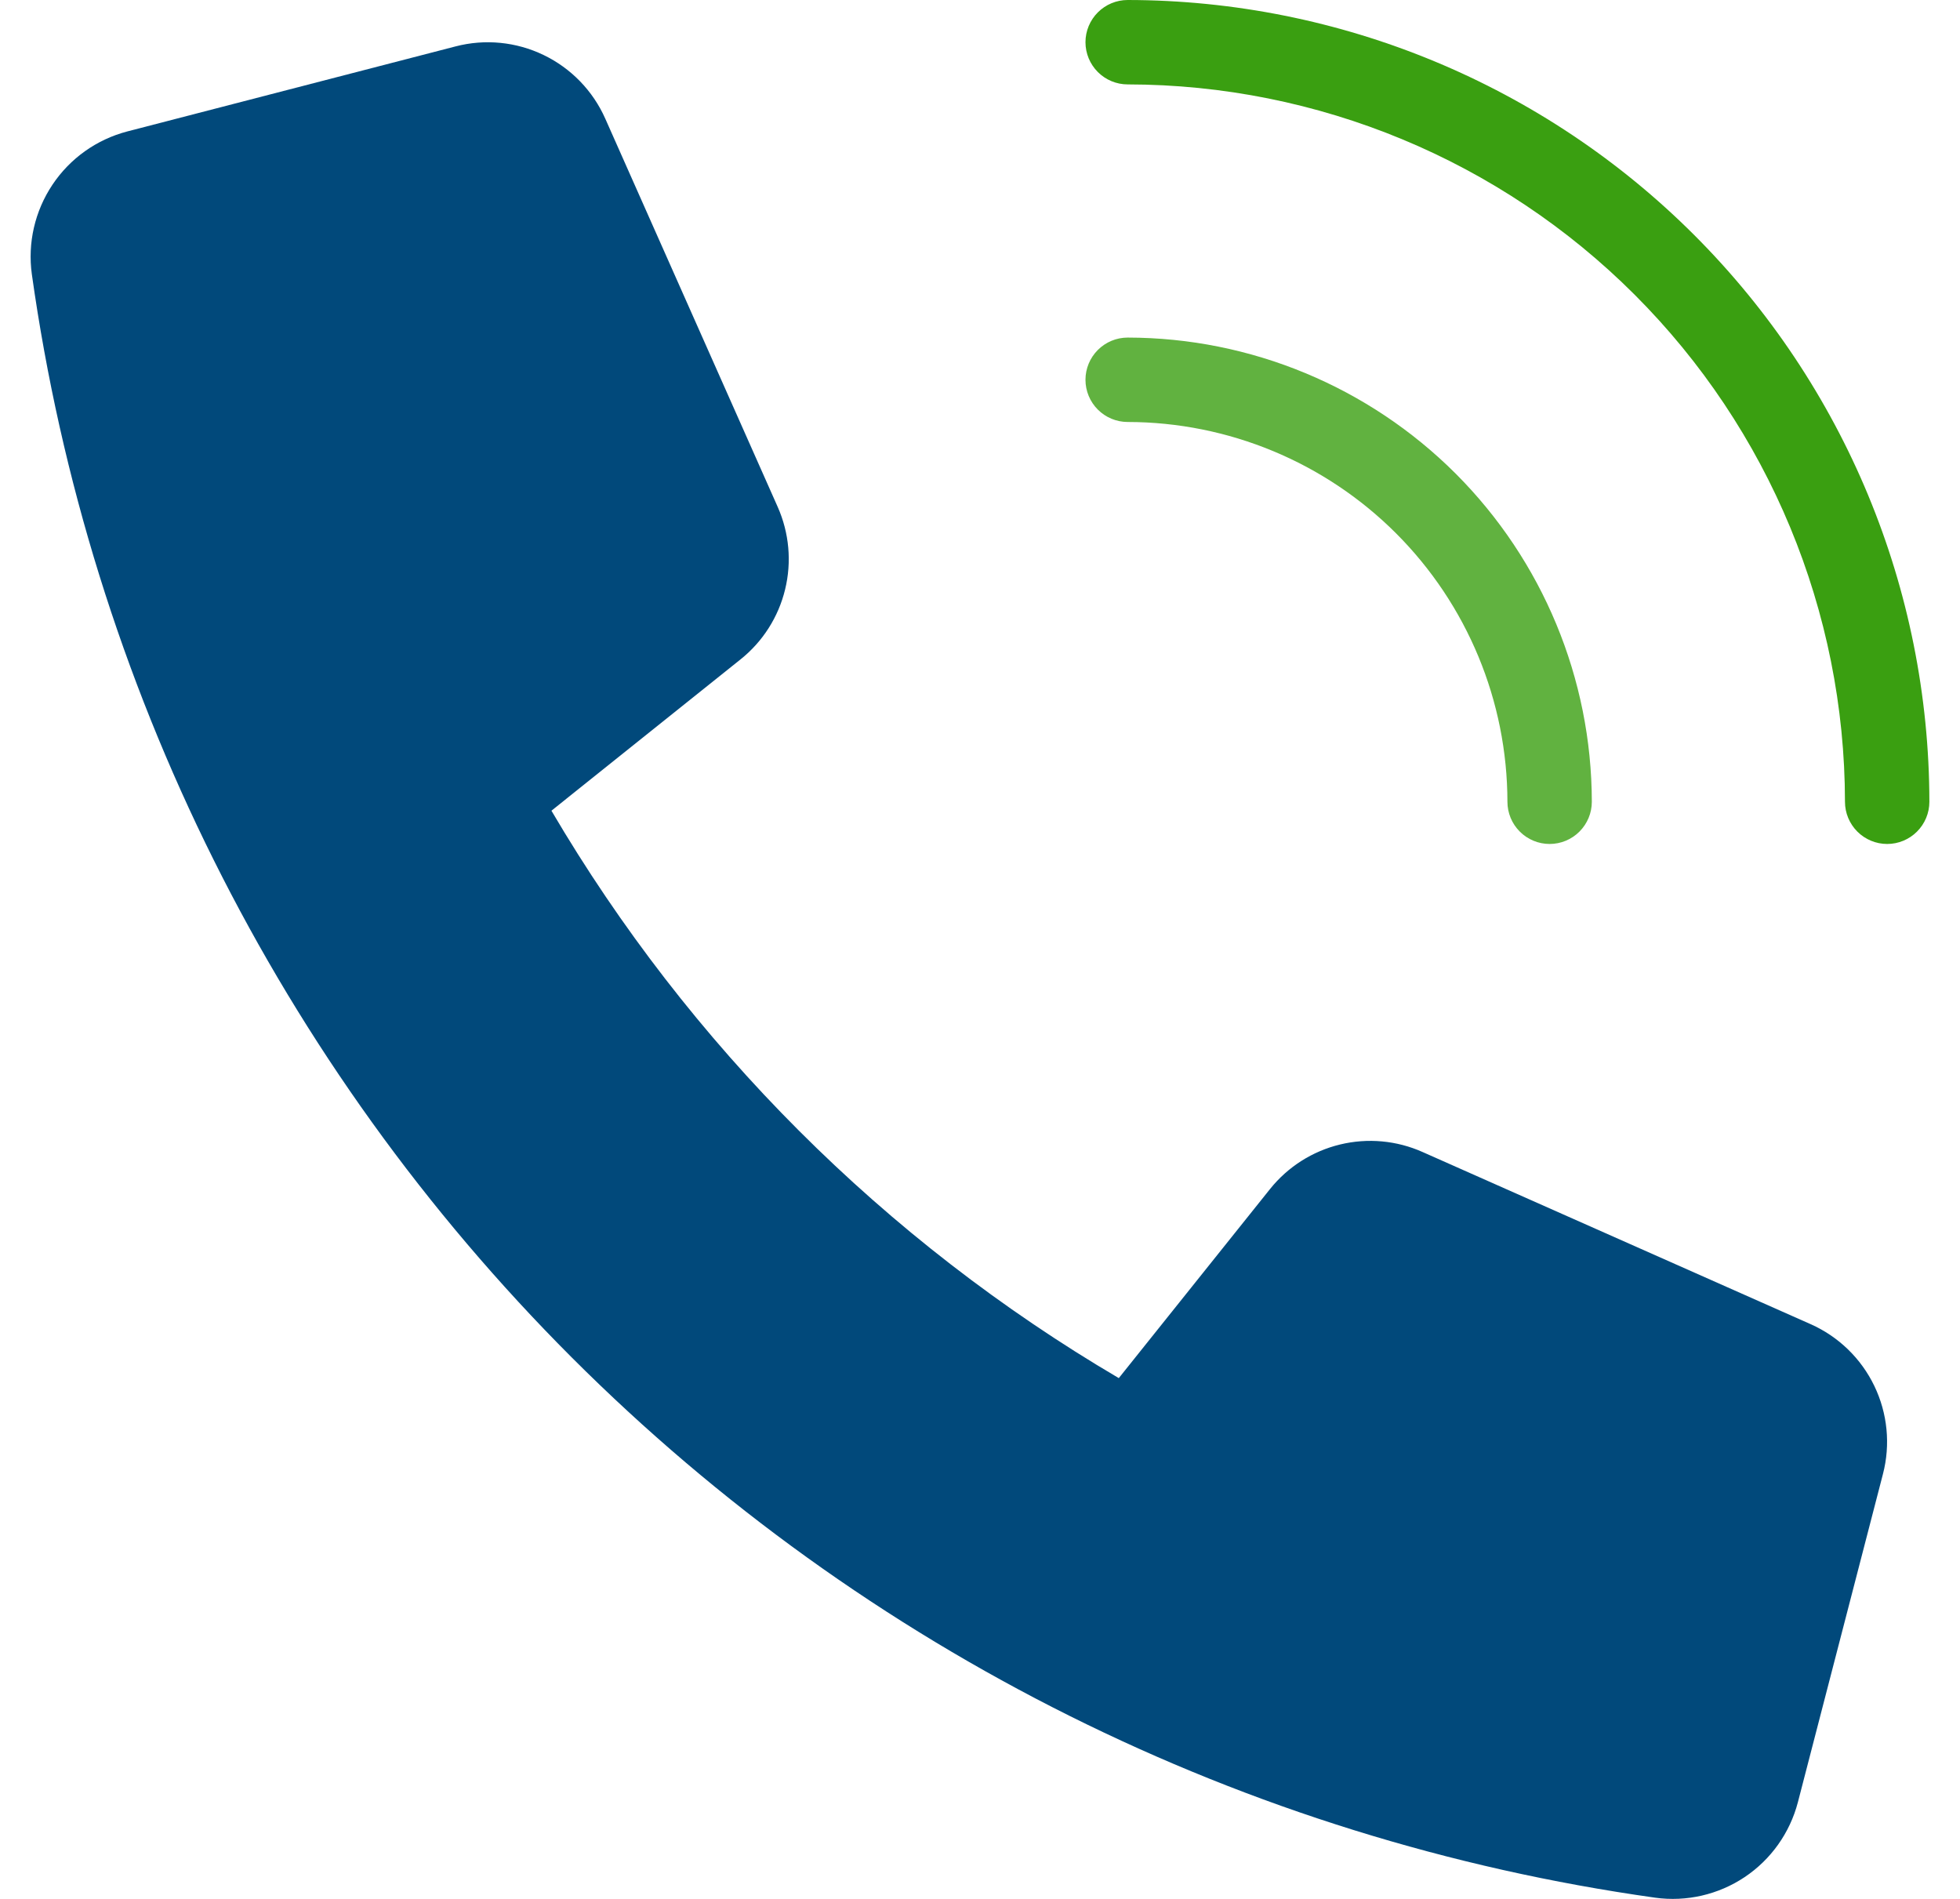
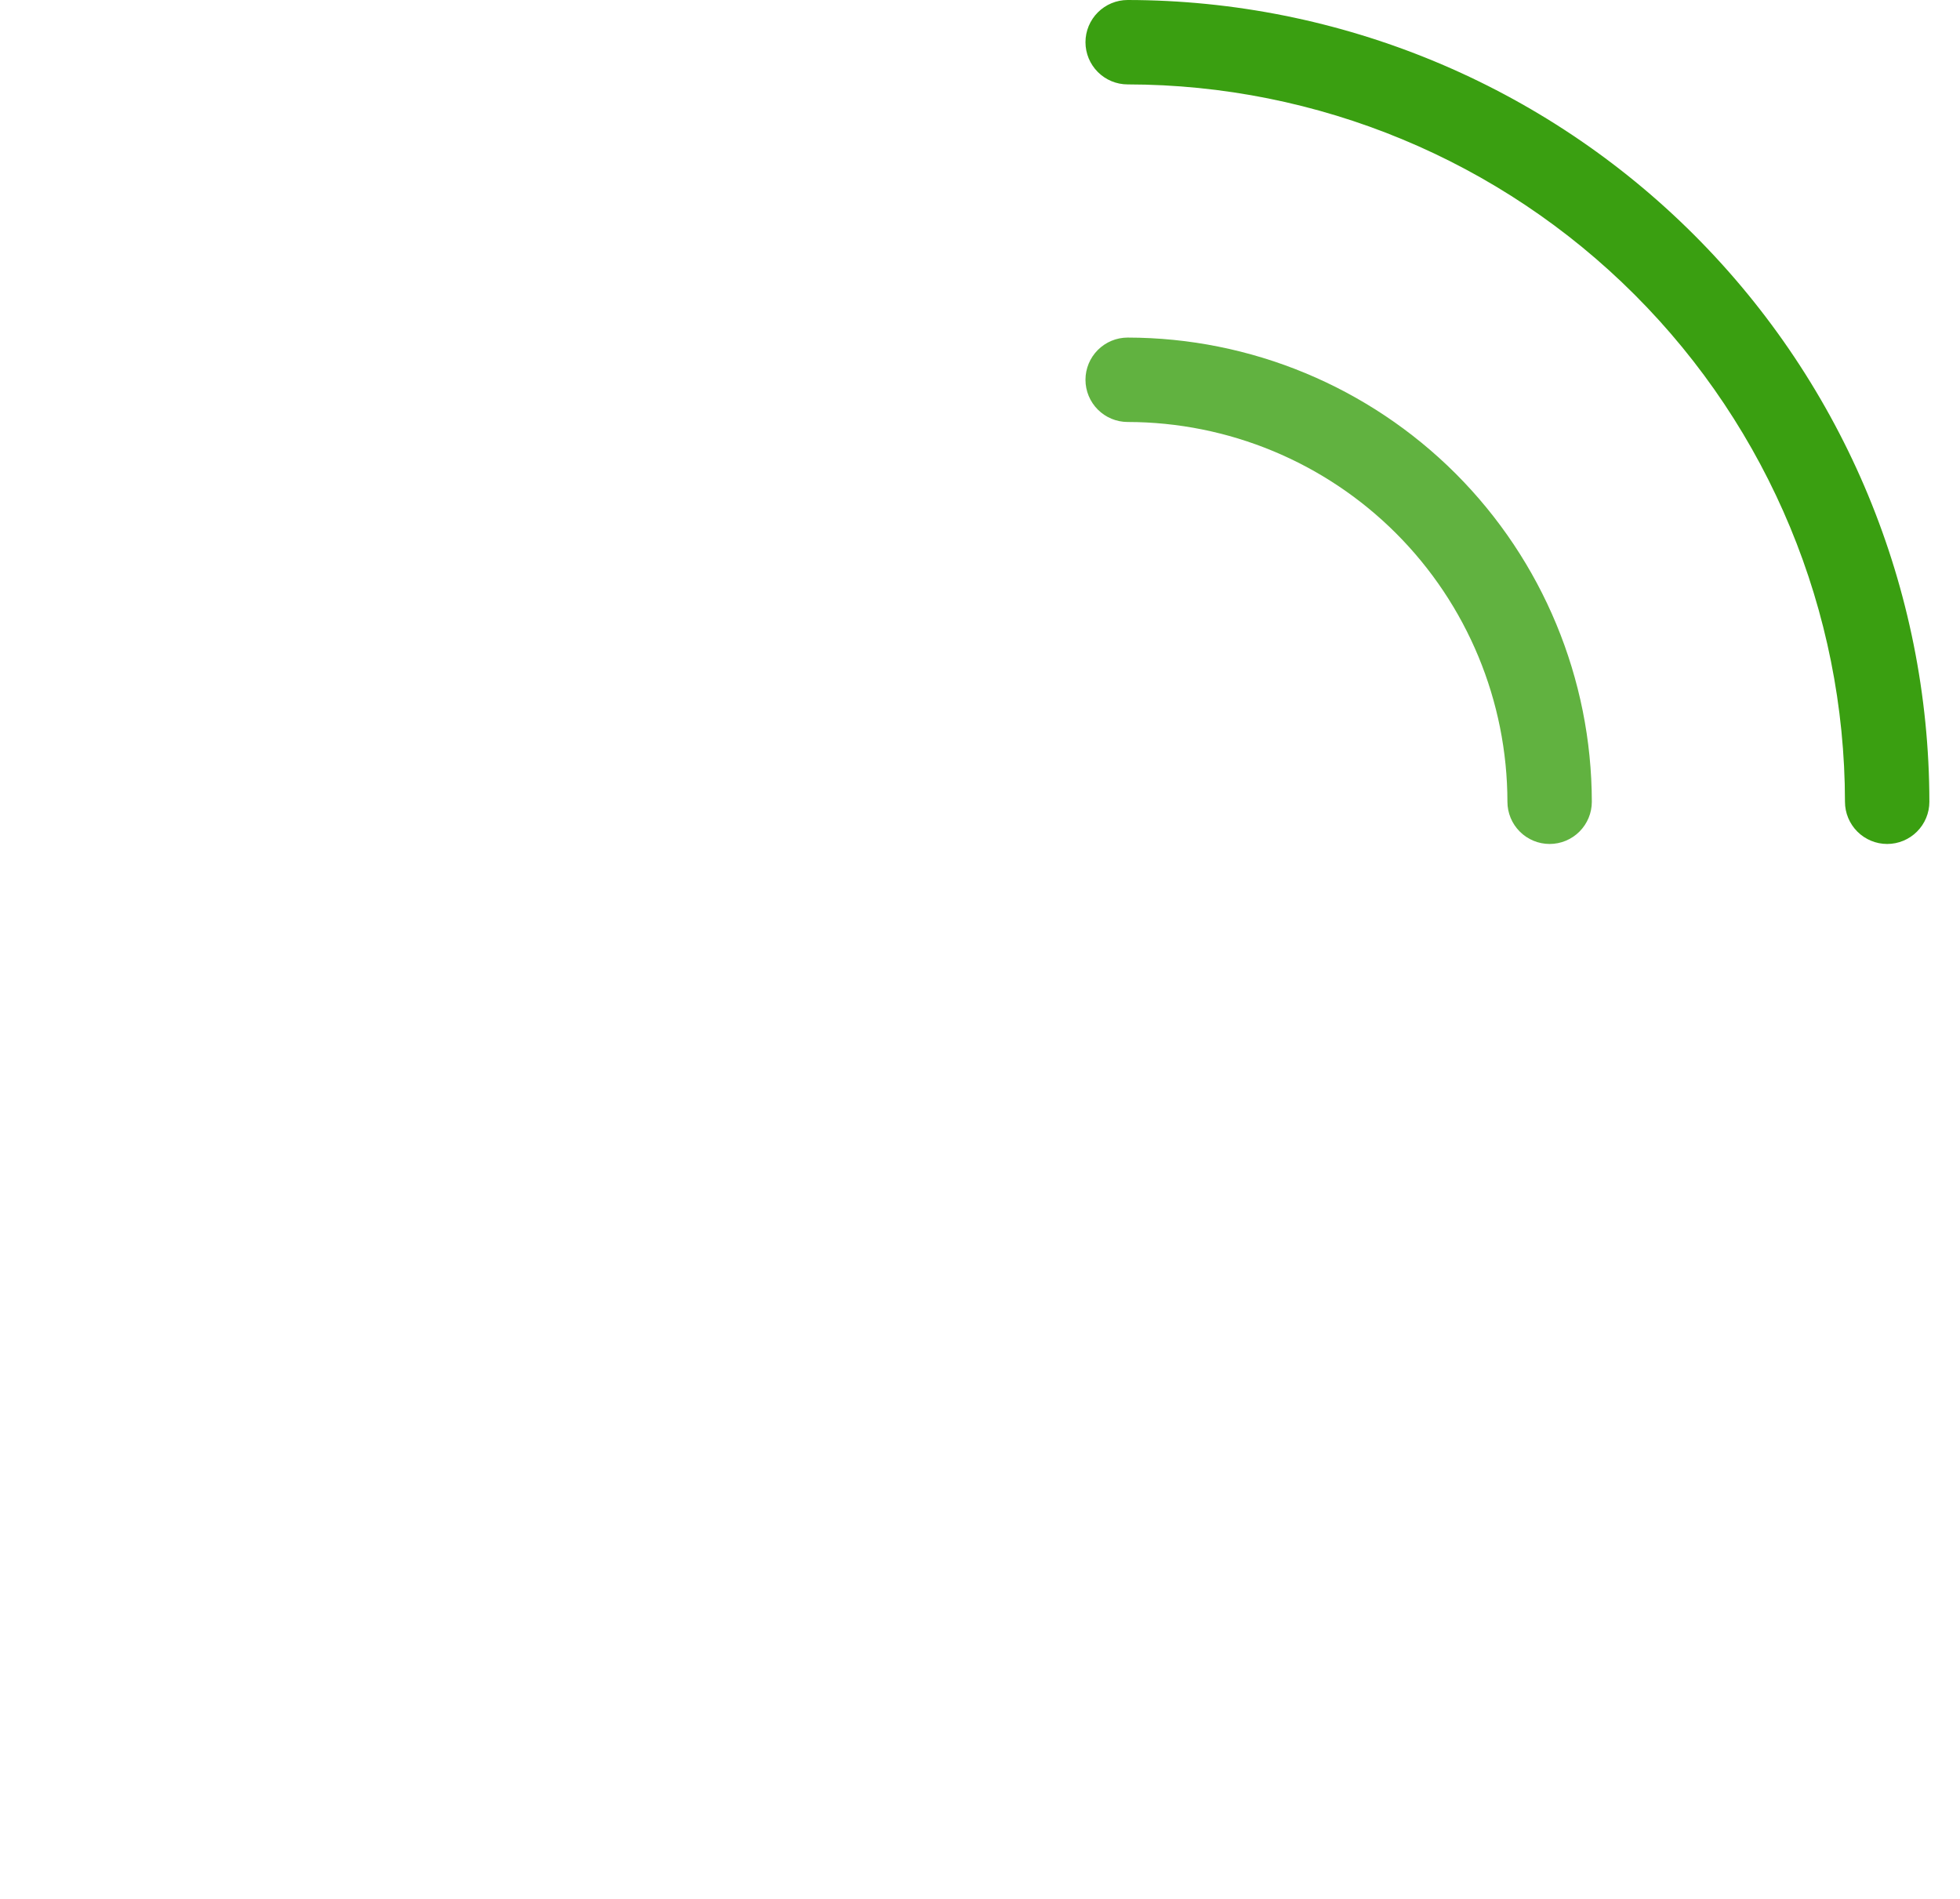
<svg xmlns="http://www.w3.org/2000/svg" width="32" height="31" viewBox="0 0 32 31" fill="none">
  <path d="M30.811 13.778C30.628 13.778 30.453 13.705 30.324 13.576C30.195 13.447 30.122 13.272 30.122 13.089C30.119 9.984 28.884 7.007 26.689 4.812C24.493 2.616 21.516 1.381 18.411 1.378C18.228 1.378 18.053 1.305 17.924 1.176C17.795 1.047 17.722 0.872 17.722 0.689C17.722 0.506 17.795 0.331 17.924 0.202C18.053 0.073 18.228 0 18.411 0C21.881 0.004 25.208 1.384 27.662 3.838C30.116 6.292 31.496 9.619 31.5 13.089C31.5 13.272 31.427 13.447 31.298 13.576C31.169 13.705 30.994 13.778 30.811 13.778Z" fill="#3A9F11" />
  <path d="M25.3 13.778C25.117 13.778 24.942 13.705 24.813 13.576C24.684 13.447 24.611 13.272 24.611 13.089C24.609 11.445 23.955 9.869 22.793 8.707C21.631 7.545 20.055 6.891 18.411 6.889C18.228 6.889 18.053 6.816 17.924 6.687C17.795 6.558 17.722 6.383 17.722 6.2C17.722 6.017 17.795 5.842 17.924 5.713C18.053 5.584 18.228 5.511 18.411 5.511C20.42 5.513 22.346 6.313 23.767 7.733C25.187 9.154 25.986 11.08 25.989 13.089C25.989 13.272 25.916 13.447 25.787 13.576C25.658 13.705 25.483 13.778 25.3 13.778Z" fill="#3A9F11" fill-opacity="0.8" />
-   <path d="M20.737 19.409L18.266 22.498C14.44 20.249 11.252 17.061 9.003 13.235L12.091 10.764C12.453 10.475 12.709 10.073 12.818 9.623C12.928 9.173 12.885 8.699 12.697 8.275L9.882 1.937C9.68 1.482 9.323 1.114 8.875 0.898C8.427 0.682 7.917 0.632 7.436 0.758L2.077 2.146C1.577 2.277 1.143 2.586 0.856 3.016C0.569 3.446 0.449 3.966 0.52 4.478C1.461 11.174 4.556 17.381 9.337 22.163C14.118 26.944 20.326 30.039 27.022 30.98C27.534 31.051 28.054 30.931 28.483 30.645C28.913 30.358 29.222 29.923 29.353 29.423L30.742 24.064C30.867 23.583 30.817 23.073 30.601 22.625C30.385 22.177 30.017 21.82 29.563 21.618L23.226 18.807C22.803 18.618 22.329 18.575 21.879 18.684C21.428 18.793 21.027 19.048 20.737 19.409Z" fill="#01497B" />
</svg>